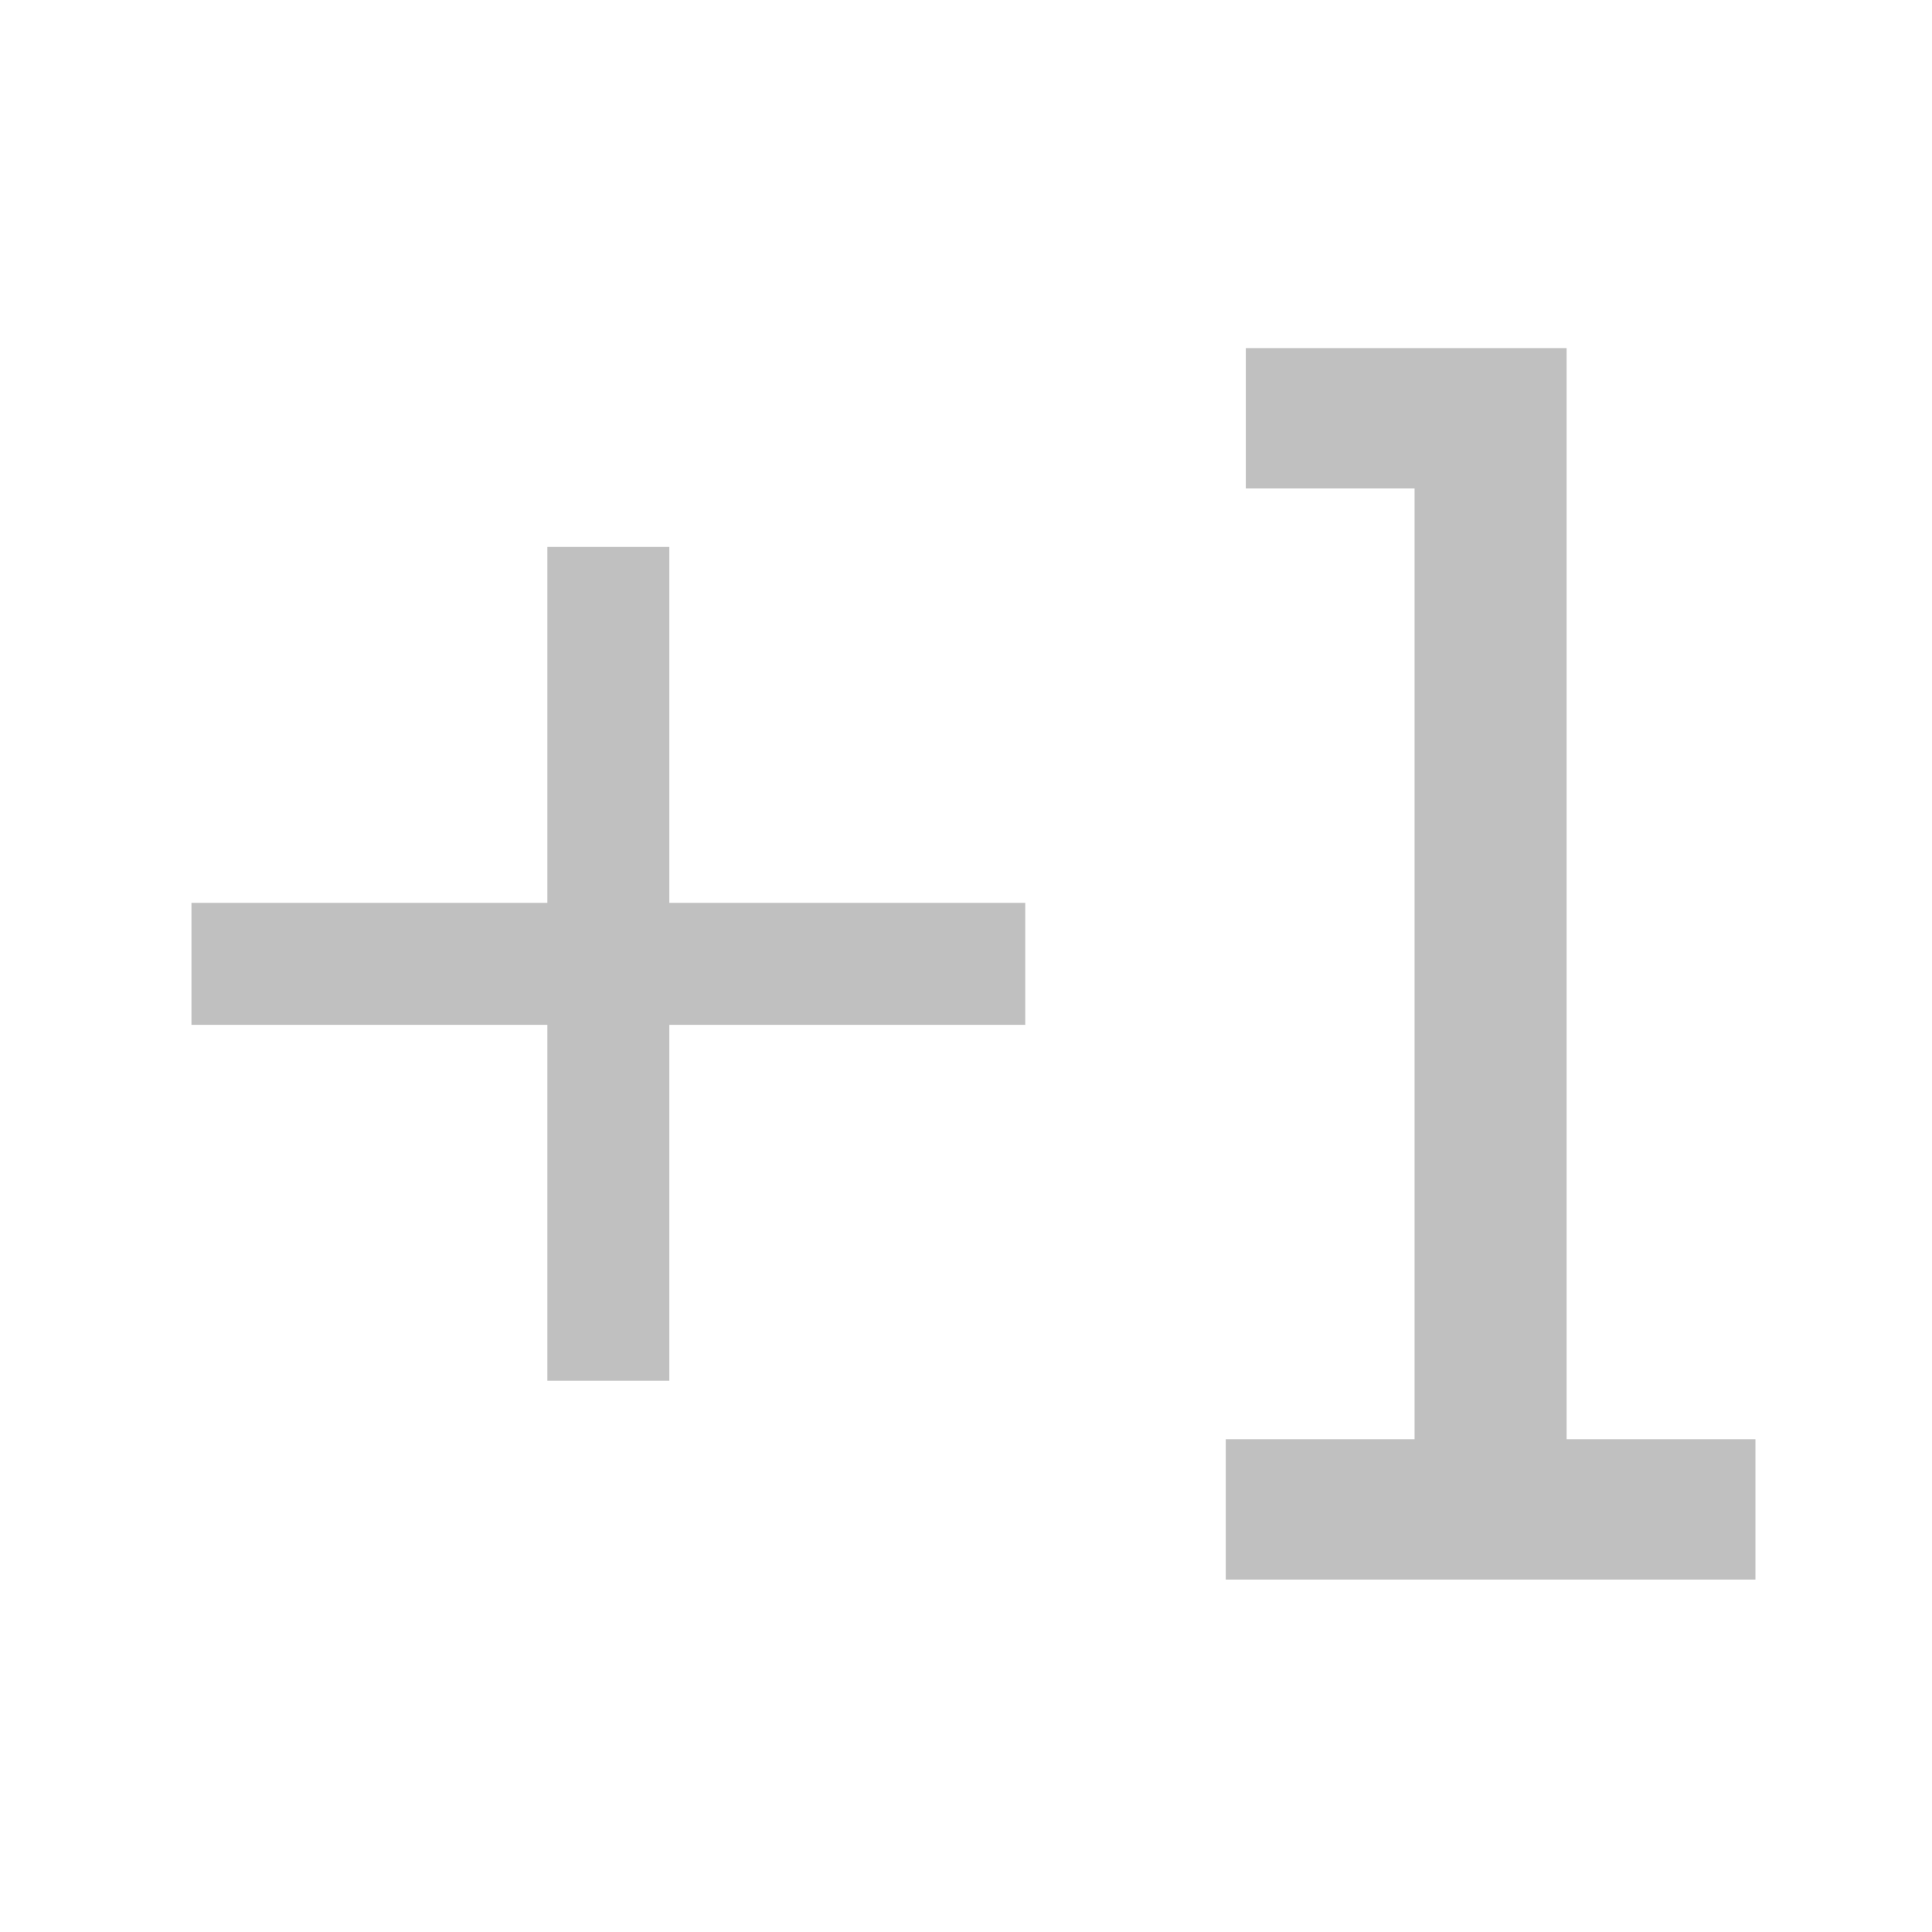
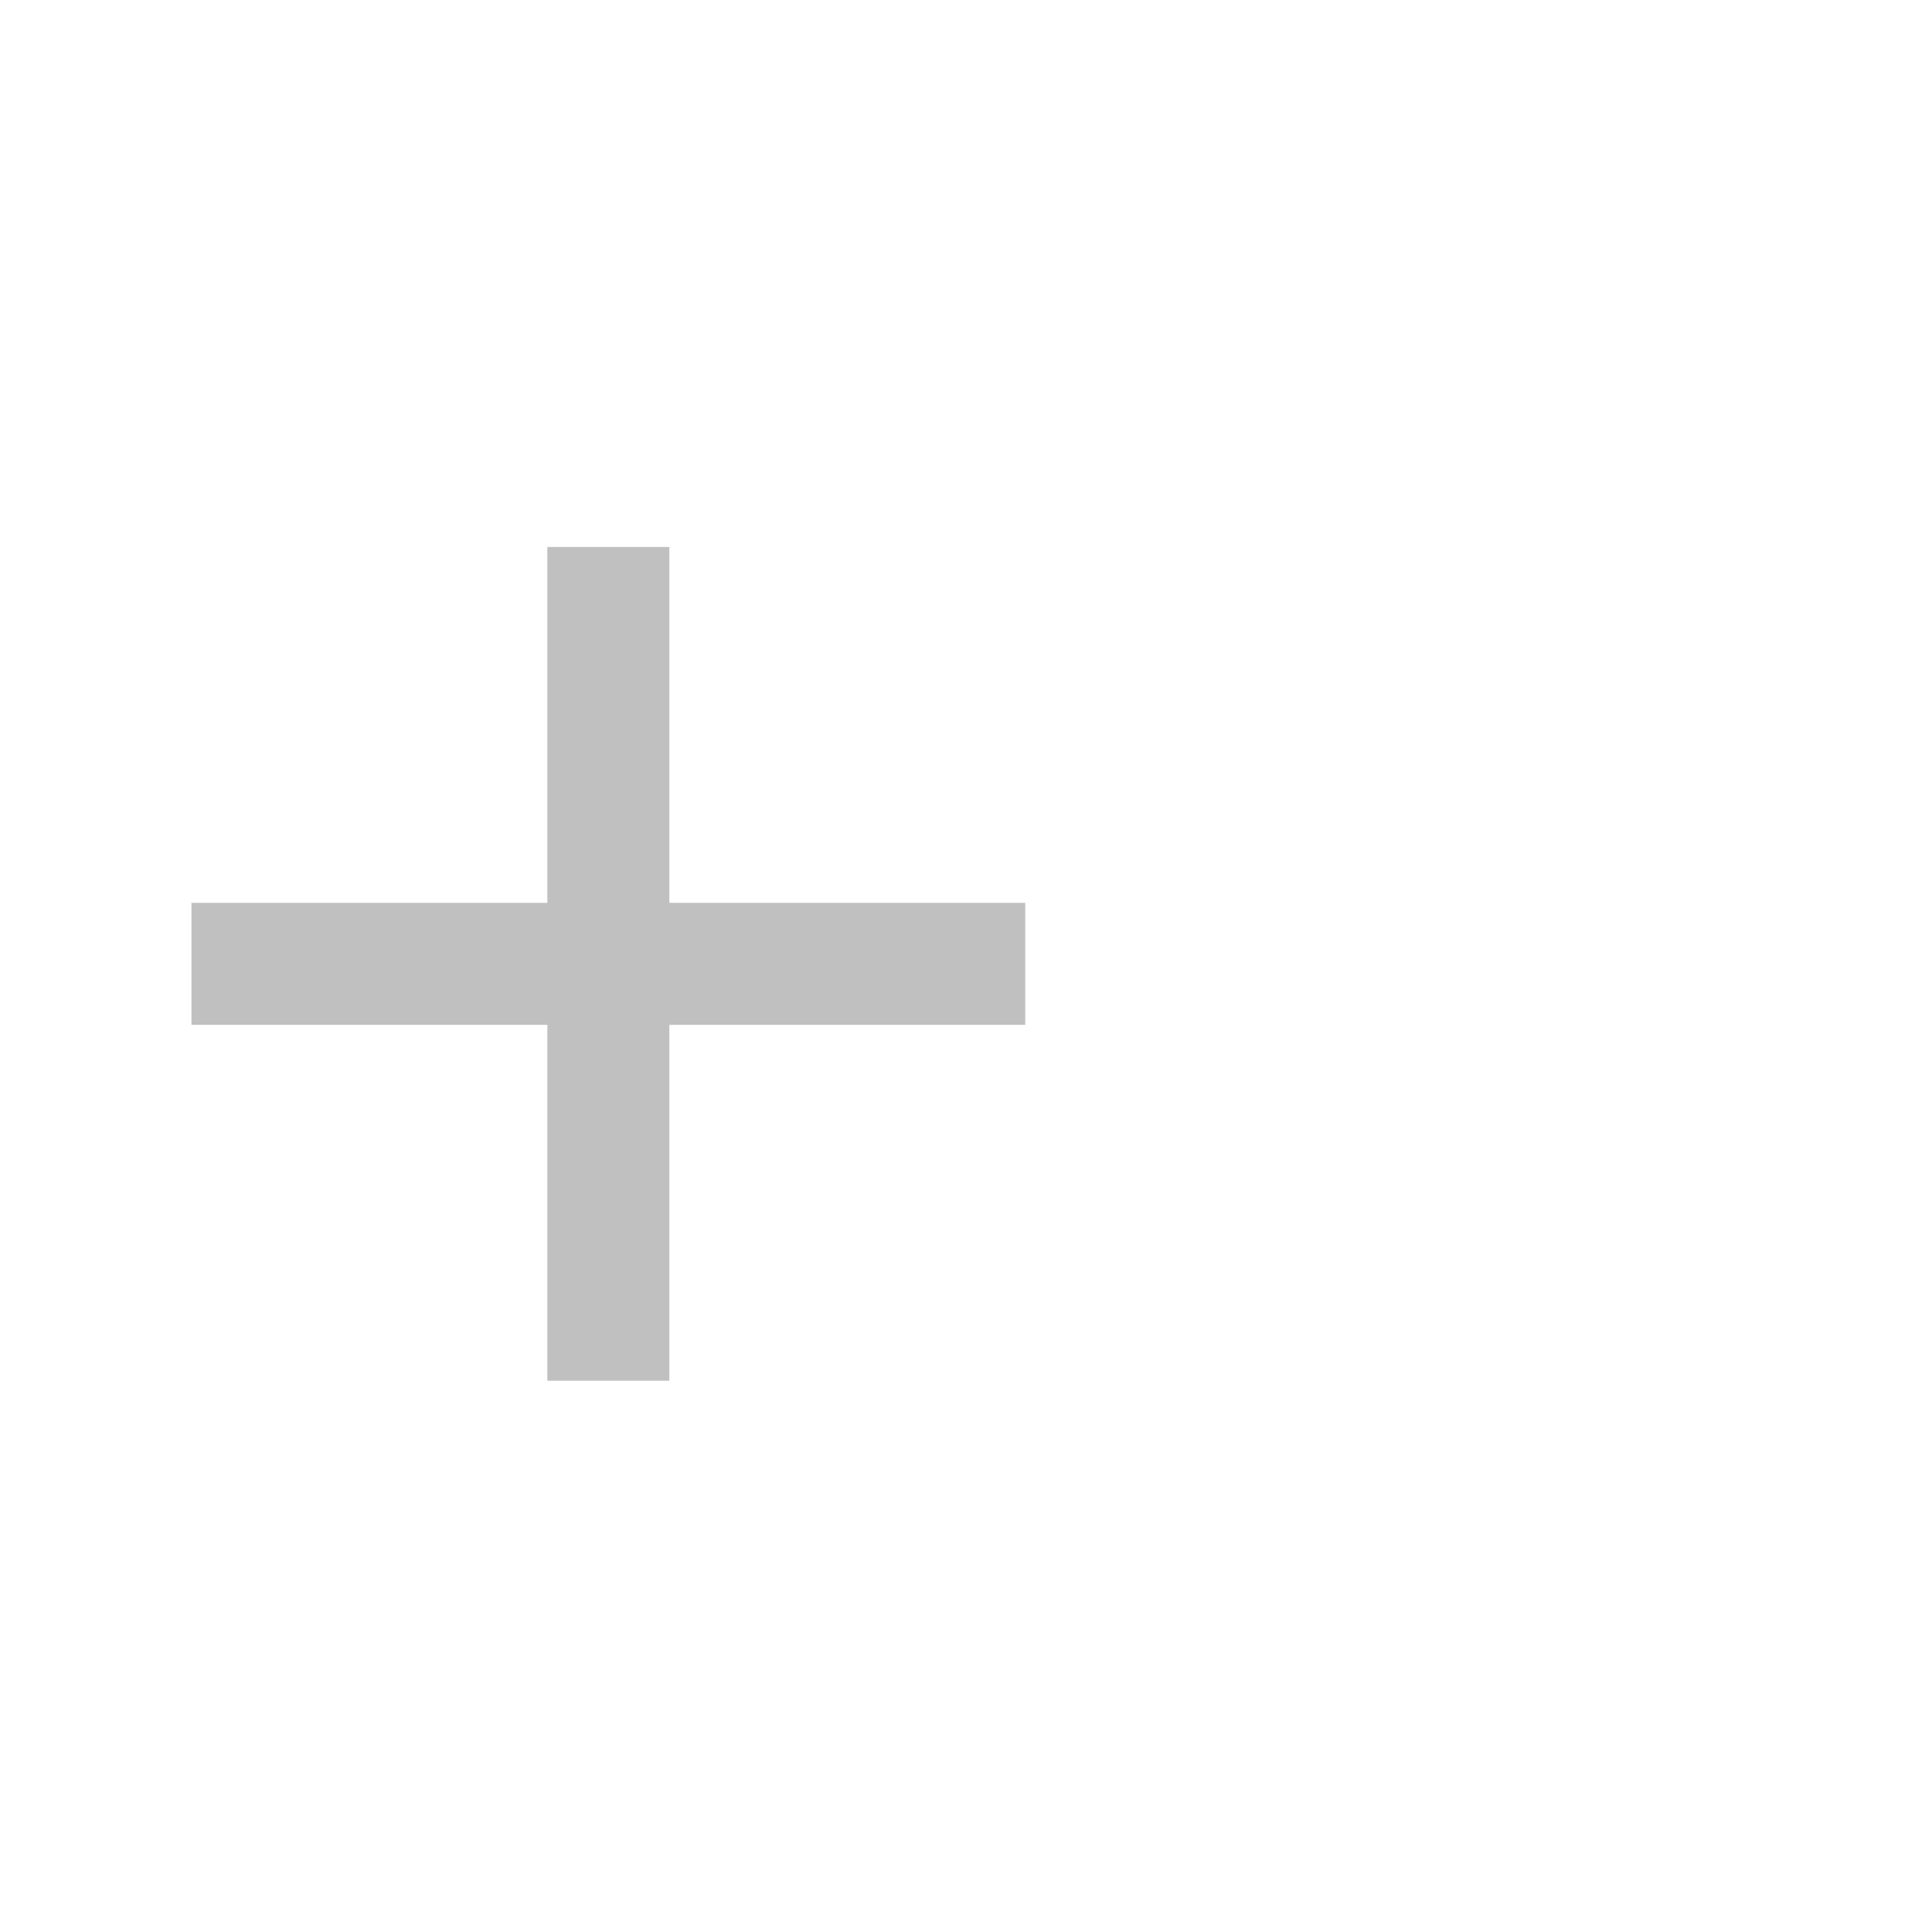
<svg xmlns="http://www.w3.org/2000/svg" width="111" height="111" viewBox="0 0 111 111" fill="none">
-   <path d="M70.424 90.752V82.688H81.272V28.064H71.576V20H90.008V82.688H100.856V90.752H70.424Z" fill="#C0C0C0" />
  <path d="M31.448 79.328V58.88H11V51.872H31.448V31.424H38.456V51.872H58.904V58.88H38.456V79.328H31.448Z" fill="#C0C0C0" />
</svg>